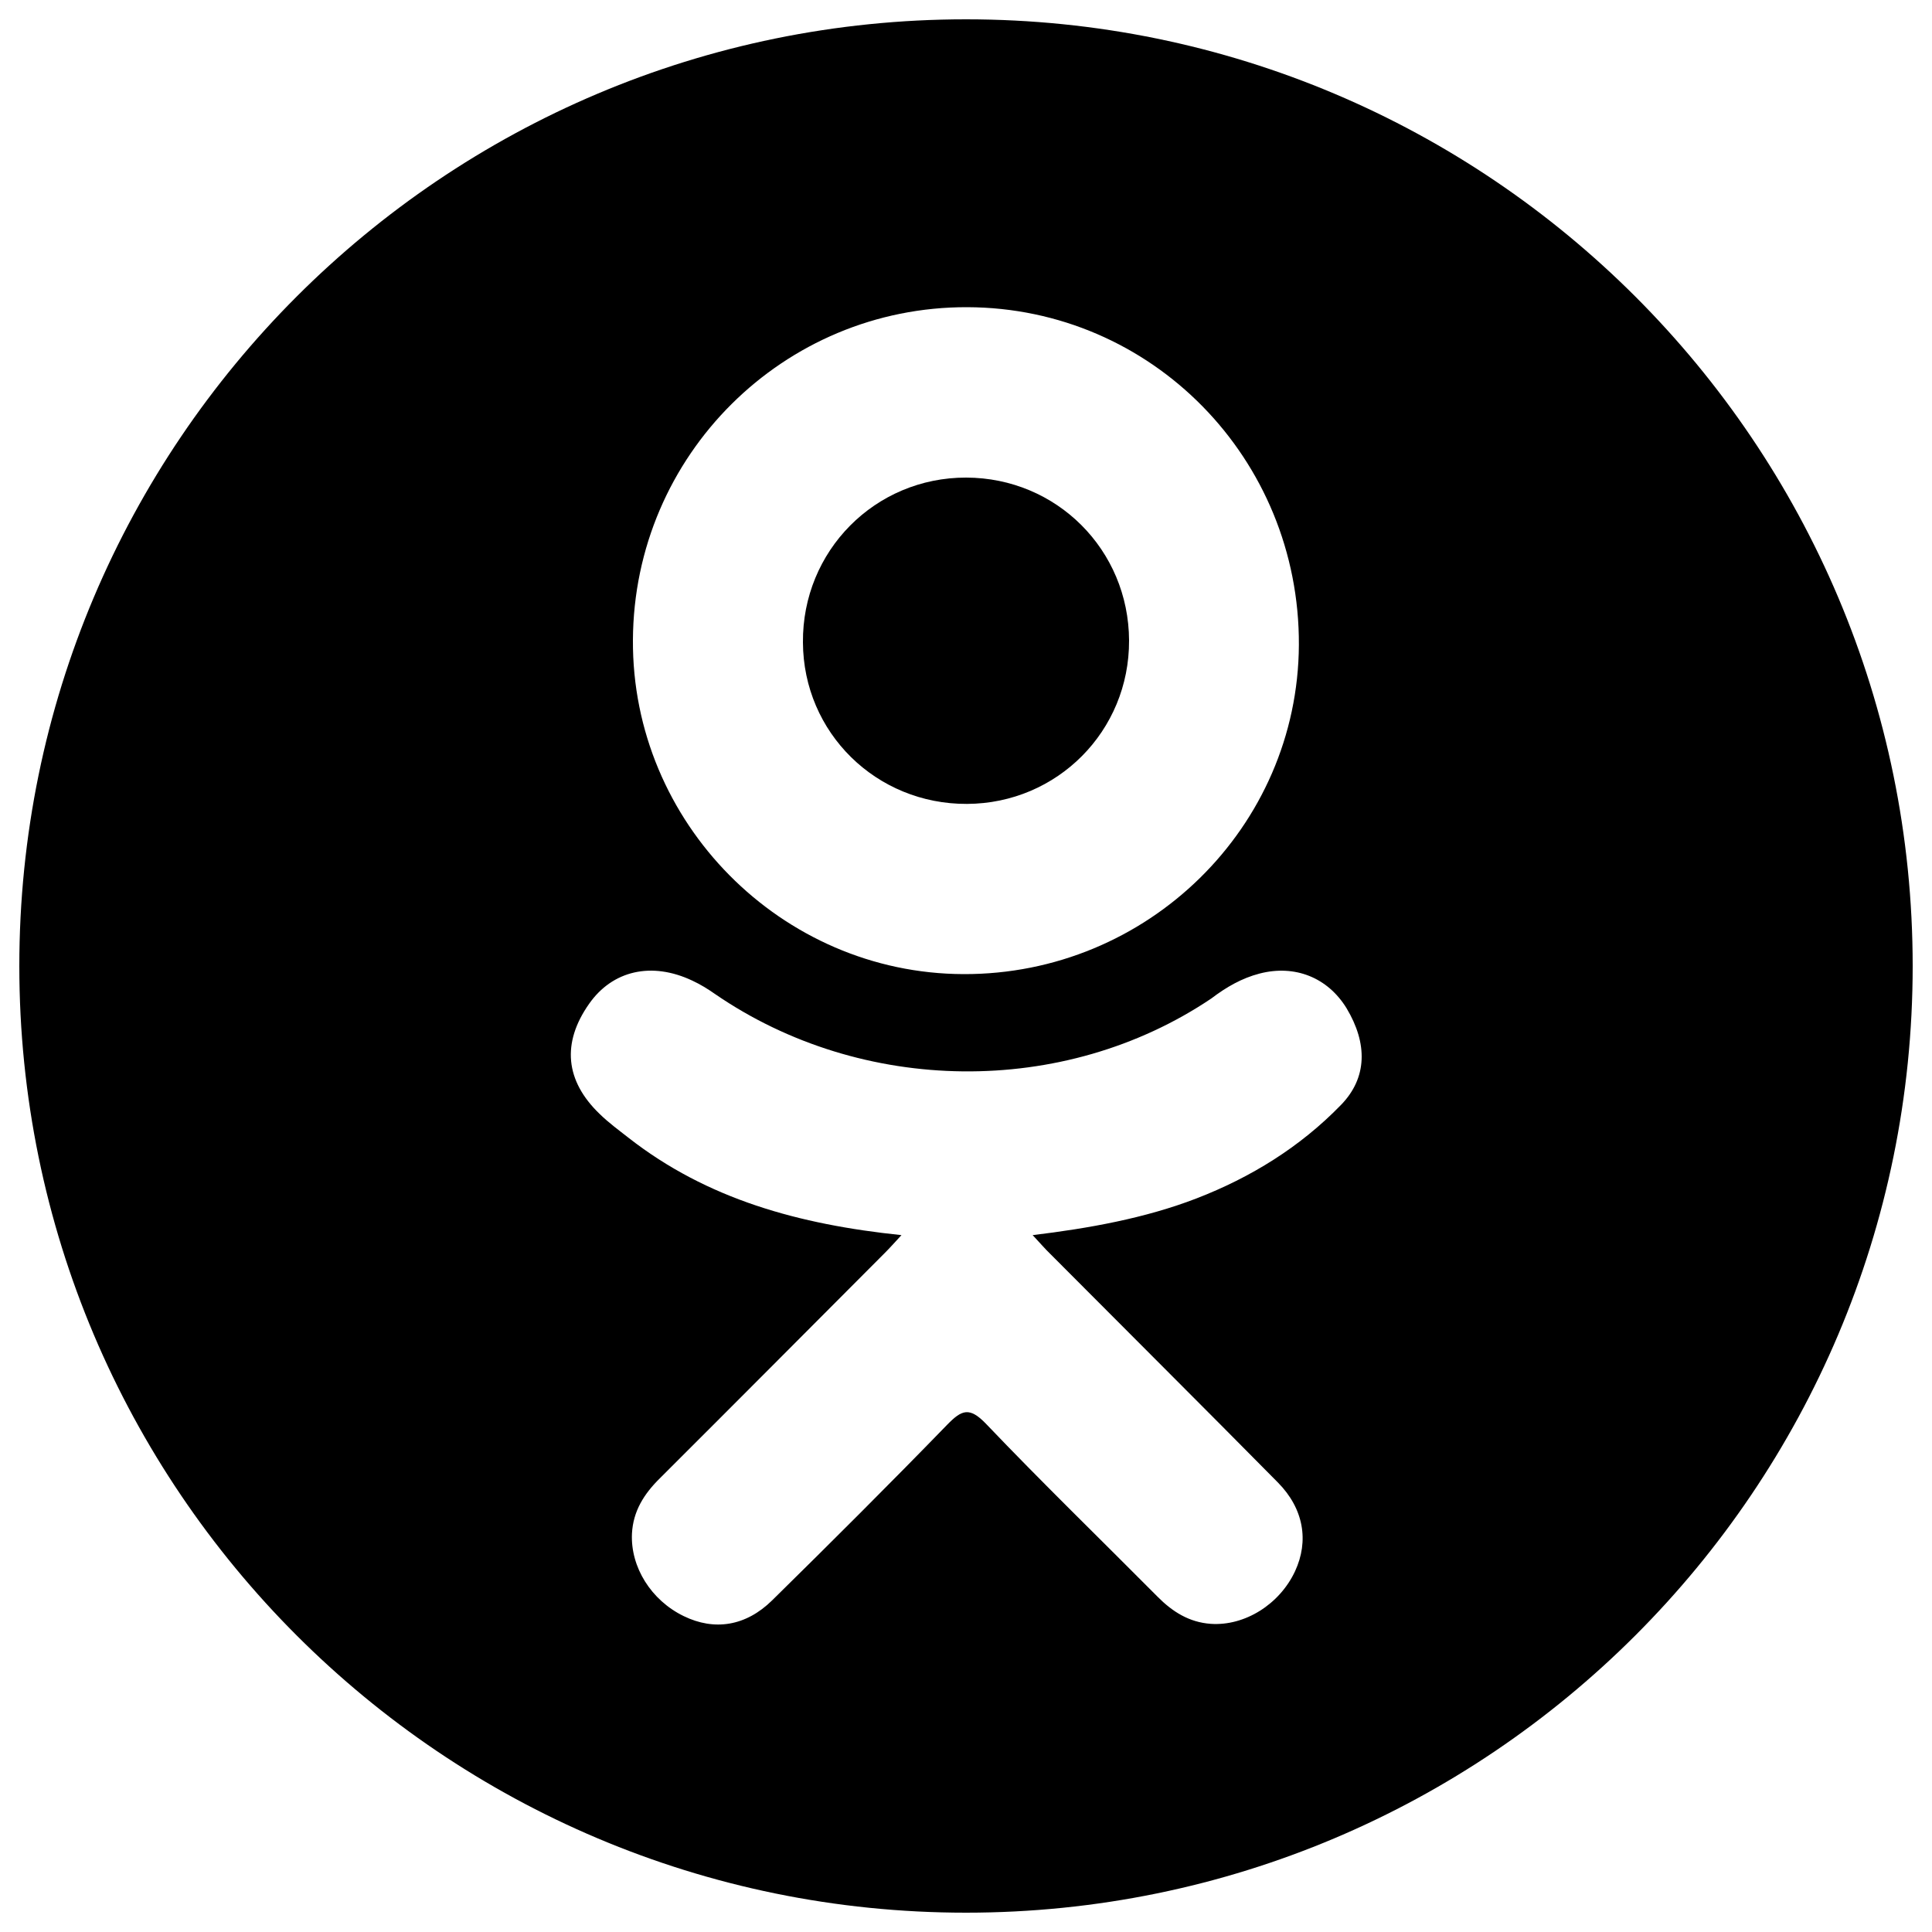
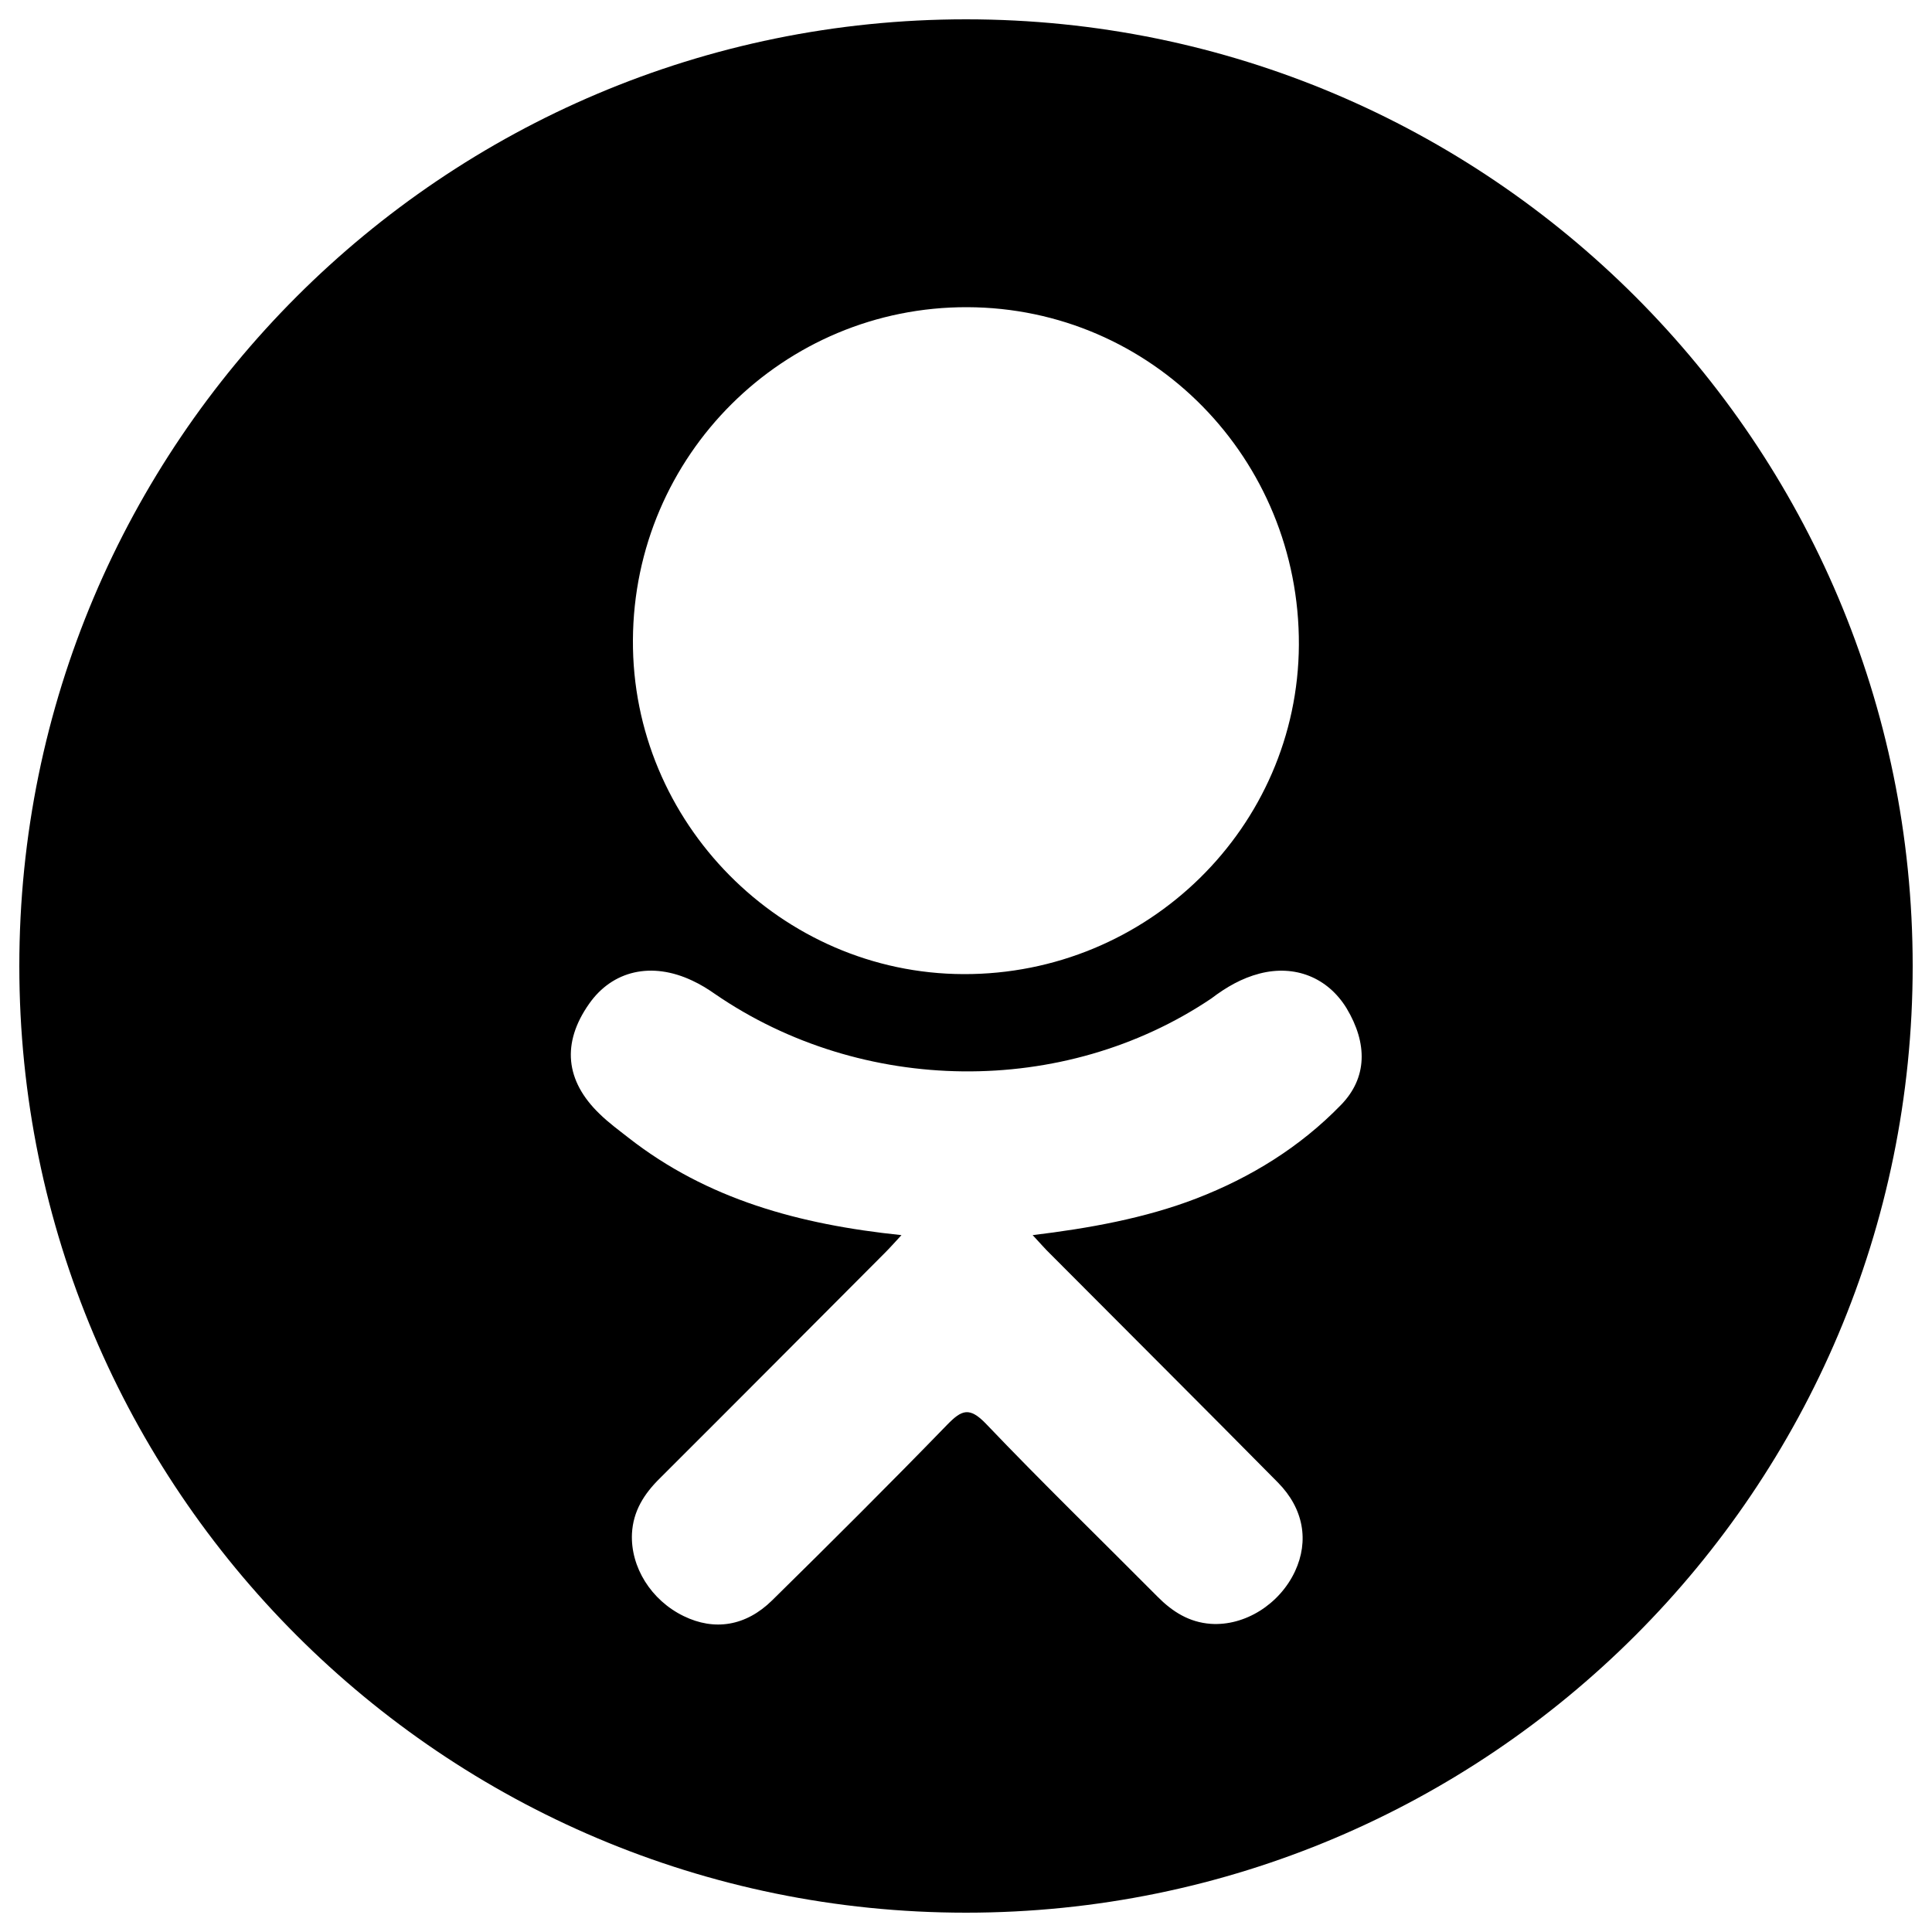
<svg xmlns="http://www.w3.org/2000/svg" x="0px" y="0px" viewBox="0 0 1000 1000" xml:space="preserve">
  <g>
    <g>
      <g>
-         <path d="M500.5,416.1c46.8-0.2,84.1-37.8,83.9-84.6c-0.2-46.9-37.5-84.2-84.3-84.3c-47.2-0.1-84.9,38-84.5,85.3C415.8,379.2,453.5,416.3,500.5,416.1z" />
        <path d="M500,10C229.4,10,10,229.4,10,500c0,270.6,219.4,490,490,490s490-219.4,490-490C990,229.4,770.6,10,500,10z M500.7,159c95.4,0.3,172,78.3,171.6,174.8c-0.5,94.3-78.3,170.7-173.6,170.4c-94.3-0.3-171.7-78.5-171.1-173C328.1,235.7,405.5,158.7,500.7,159z M694,572c-21.1,21.7-46.5,37.4-74.7,48.3c-26.7,10.3-55.9,15.5-84.8,19c4.4,4.7,6.4,7.1,9.2,9.8c39.3,39.5,78.7,78.7,117.8,118.3c13.3,13.5,16.1,30.2,8.8,45.9c-8,17.1-26,28.4-43.6,27.2c-11.2-0.8-19.9-6.3-27.6-14.1c-29.6-29.8-59.8-59.1-88.8-89.5c-8.5-8.8-12.5-7.2-20,0.5c-29.8,30.7-60.1,60.9-90.6,90.9c-13.7,13.5-30,15.9-45.8,8.2c-16.9-8.2-27.6-25.4-26.8-42.7c0.6-11.7,6.3-20.6,14.4-28.6c38.9-38.8,77.6-77.7,116.4-116.6c2.6-2.6,5-5.3,8.7-9.3c-52.9-5.5-100.5-18.5-141.3-50.4c-5.1-4-10.3-7.8-14.9-12.3c-17.9-17.2-19.7-36.8-5.5-57c12.1-17.3,32.4-22,53.5-12c4.1,1.9,8,4.3,11.7,6.9c76.1,52.3,180.5,53.7,256.9,2.3c7.6-5.8,15.7-10.5,25-12.9c18.2-4.7,35.2,2,45,18C707.9,540.1,707.8,557.9,694,572z" />
      </g>
    </g>
    <g />
    <g />
    <g />
    <g />
    <g />
    <g />
    <g />
    <g />
    <g />
    <g />
    <g />
    <g />
    <g />
    <g />
    <g />
  </g>
</svg>